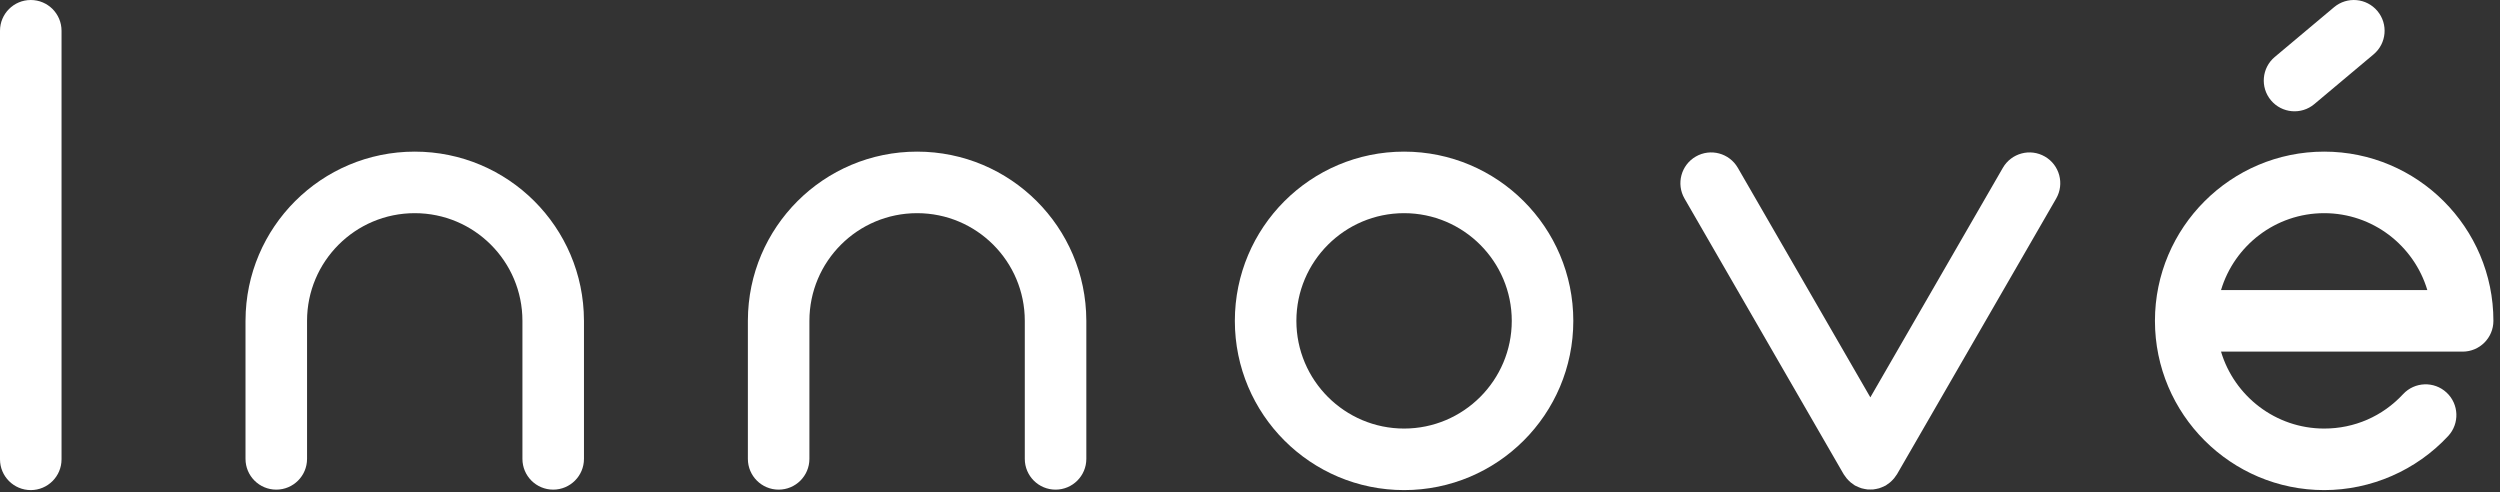
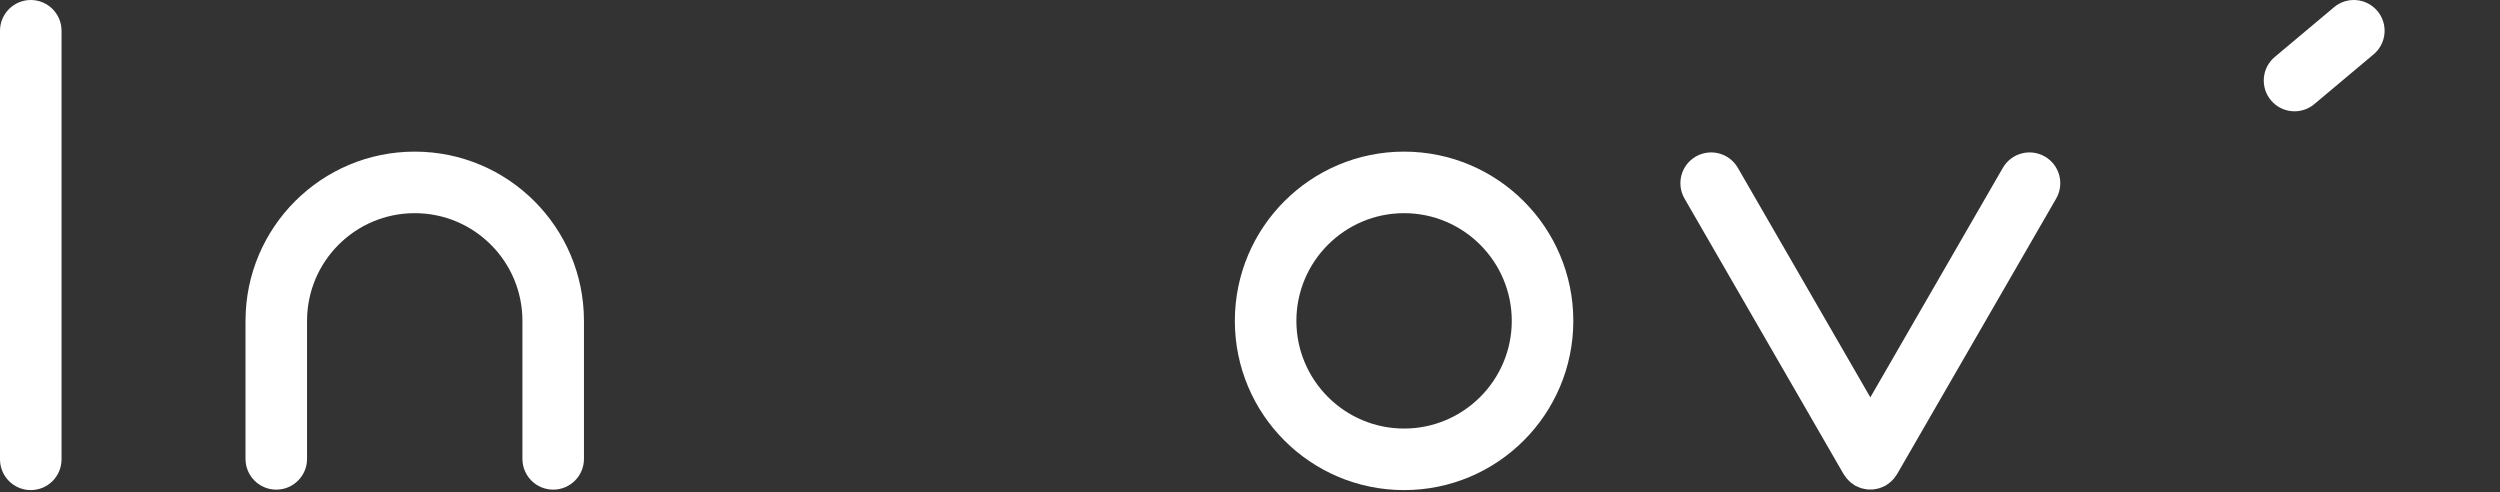
<svg xmlns="http://www.w3.org/2000/svg" width="325px" height="64px" viewBox="0 0 325 64" version="1.1">
  <rect x="0" y="0" width="325" height="64" fill="#333333" stroke="none" />
  <title>innove-white</title>
  <g id="innove-white" stroke="none" stroke-width="1" fill="none" fill-rule="evenodd">
    <g id="innove-01" fill="#FFFFFF" fill-rule="nonzero">
      <path d="M4,63.712 L4,63.712 C1.791,63.712 0,61.921 0,59.712 L0,4 C0,1.791 1.791,0 4,0 L4,0 C6.209,0 8,1.791 8,4 L8,59.712 C8,61.921 6.209,63.712 4,63.712 Z" id="Path" />
      <path d="M265.836,20.351 C263.923,19.246 261.476,19.902 260.372,21.815 L243.144,51.655 L225.916,21.815 C224.811,19.902 222.365,19.246 220.452,20.351 L220.452,20.351 C218.539,21.456 217.883,23.902 218.988,25.815 L239.679,61.653 C239.721,61.727 239.778,61.786 239.825,61.855 C239.898,61.965 239.972,62.073 240.057,62.177 C240.146,62.287 240.242,62.387 240.341,62.485 C240.425,62.568 240.509,62.649 240.601,62.725 C240.721,62.824 240.847,62.911 240.976,62.995 C241.035,63.033 241.084,63.081 241.145,63.117 L241.145,63.117 C241.181,63.138 241.22,63.148 241.257,63.167 C241.39,63.238 241.527,63.296 241.667,63.352 C241.777,63.396 241.885,63.442 241.997,63.475 C242.125,63.513 242.254,63.537 242.385,63.563 C242.51,63.587 242.634,63.614 242.76,63.626 C242.888,63.638 243.015,63.636 243.144,63.636 C243.273,63.636 243.4,63.638 243.528,63.626 C243.654,63.614 243.778,63.587 243.903,63.563 C244.034,63.538 244.163,63.513 244.291,63.475 C244.403,63.441 244.511,63.396 244.621,63.352 C244.761,63.296 244.898,63.239 245.031,63.167 C245.068,63.147 245.107,63.138 245.143,63.117 C245.205,63.081 245.254,63.033 245.313,62.995 C245.442,62.911 245.568,62.824 245.688,62.725 C245.78,62.649 245.865,62.567 245.949,62.484 C246.048,62.386 246.143,62.286 246.233,62.177 C246.317,62.073 246.392,61.965 246.465,61.855 C246.511,61.785 246.568,61.727 246.61,61.653 L267.301,25.815 C268.405,23.901 267.749,21.455 265.836,20.351 Z" id="Path" />
      <path d="M182.53,27.712 C190.25,27.712 196.53,33.992 196.53,41.712 C196.53,49.432 190.25,55.712 182.53,55.712 C174.81,55.712 168.53,49.432 168.53,41.712 C168.53,33.992 174.81,27.712 182.53,27.712 M182.53,19.712 C170.38,19.712 160.53,29.562 160.53,41.712 C160.53,53.862 170.38,63.712 182.53,63.712 C194.68,63.712 204.53,53.862 204.53,41.712 C204.53,29.562 194.68,19.712 182.53,19.712 L182.53,19.712 Z" id="Shape" />
      <path d="M75.914,41.653 C75.882,29.53 66.046,19.712 53.916,19.712 C41.786,19.712 31.95,29.53 31.918,41.653 L31.916,41.653 L31.916,59.653 C31.916,61.862 33.707,63.653 35.916,63.653 C38.125,63.653 39.916,61.862 39.916,59.653 L39.916,41.712 C39.916,33.98 46.184,27.712 53.916,27.712 C61.648,27.712 67.916,33.98 67.916,41.712 L67.916,59.653 C67.916,61.862 69.707,63.653 71.916,63.653 C74.125,63.653 75.916,61.862 75.916,59.653 L75.916,41.653 L75.914,41.653 Z" id="Path" />
-       <path d="M141.221,41.653 C141.189,29.53 131.353,19.712 119.223,19.712 C107.093,19.712 97.257,29.53 97.225,41.653 L97.223,41.653 L97.223,59.653 C97.223,61.862 99.014,63.653 101.223,63.653 C103.432,63.653 105.223,61.862 105.223,59.653 L105.223,41.712 C105.223,33.98 111.491,27.712 119.223,27.712 C126.955,27.712 133.223,33.98 133.223,41.712 L133.223,59.653 C133.223,61.862 135.014,63.653 137.223,63.653 C139.432,63.653 141.223,61.862 141.223,59.653 L141.223,41.653 L141.221,41.653 Z" id="Path" />
      <g id="Group" transform="translate(280.143, 0)">
-         <path d="M22,19.712 C9.869,19.712 0,29.581 0,41.712 C0,53.843 9.869,63.712 22,63.712 C28.094,63.712 33.969,61.151 38.118,56.685 C39.622,55.067 39.529,52.536 37.911,51.032 C36.295,49.528 33.763,49.621 32.259,51.239 C29.578,54.124 25.935,55.712 22,55.712 C15.671,55.712 10.316,51.487 8.59,45.712 L40,45.712 C42.209,45.712 44,43.921 44,41.712 C44,29.581 34.131,19.712 22,19.712 Z M22,27.712 C28.329,27.712 33.684,31.937 35.41,37.712 L8.589,37.712 C10.316,31.937 15.671,27.712 22,27.712 Z" id="Shape" />
        <path d="M28.427,7.064 L20.717,13.534 C19.025,14.954 16.502,14.733 15.082,13.041 L15.082,13.041 C13.662,11.349 13.883,8.826 15.575,7.406 L23.285,0.936 C24.977,-0.484 27.5,-0.263 28.92,1.429 L28.92,1.429 C30.34,3.121 30.119,5.644 28.427,7.064 Z" id="Path" />
      </g>
    </g>
  </g>
</svg>